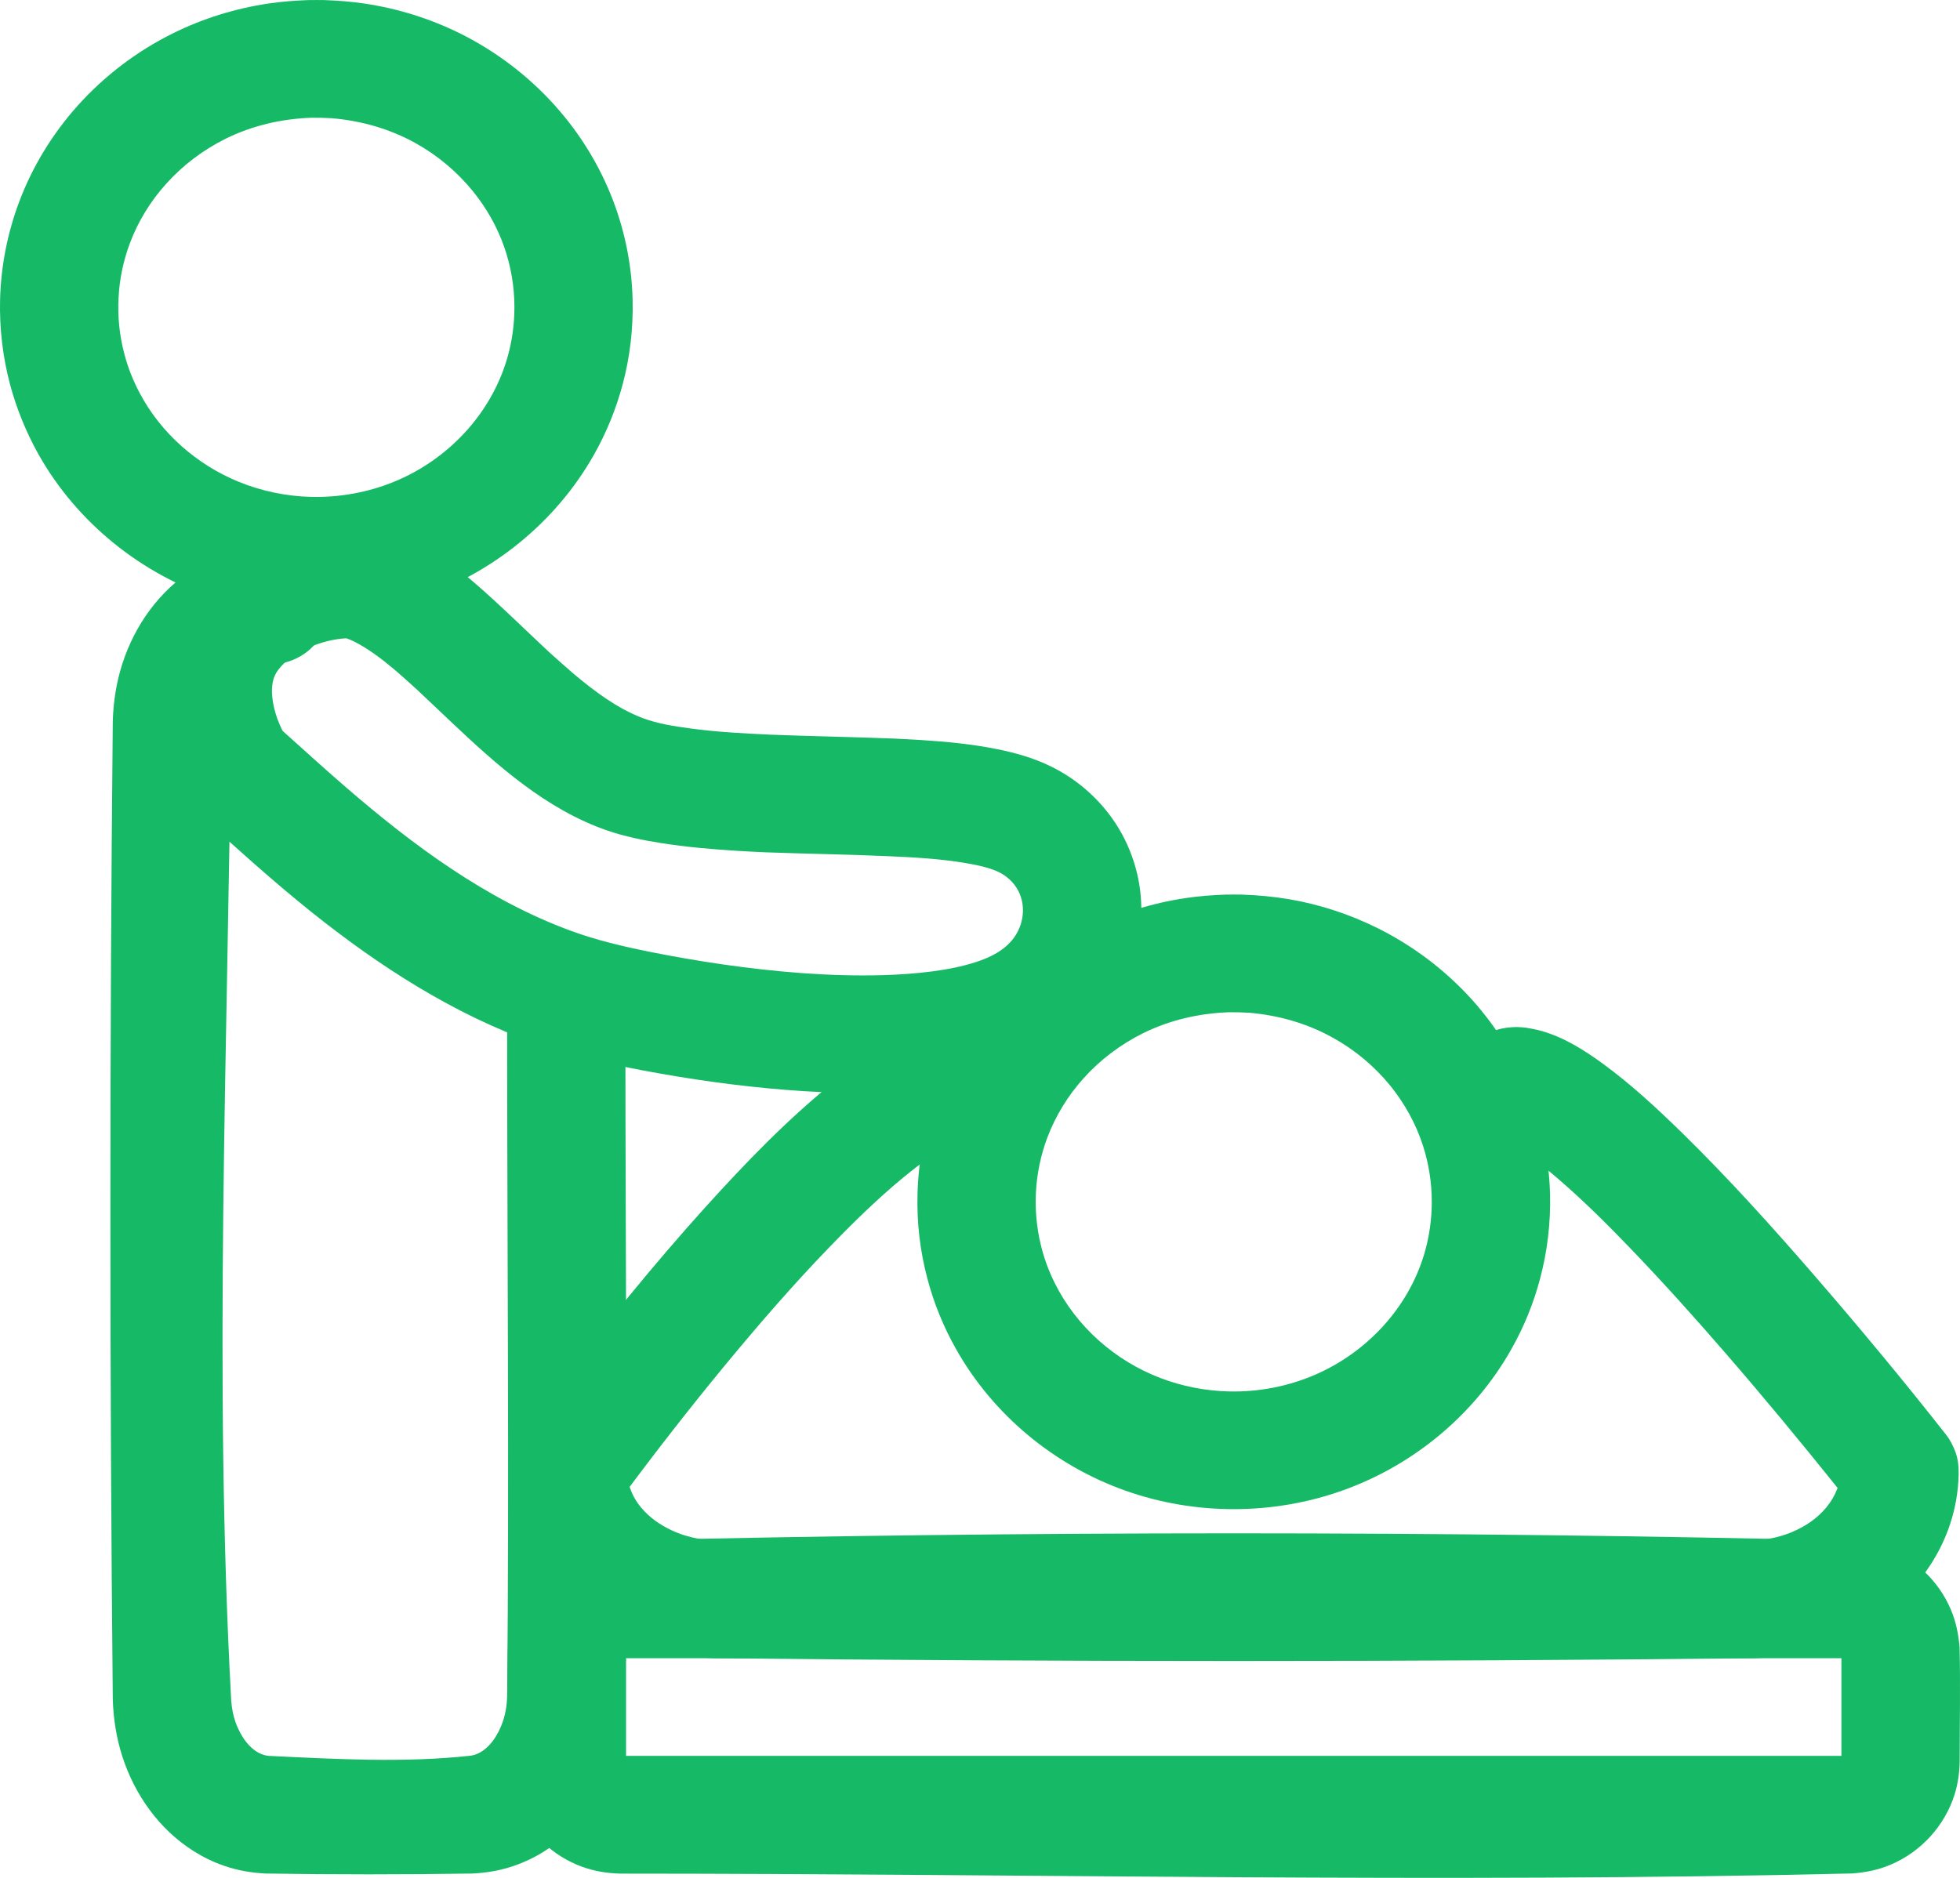
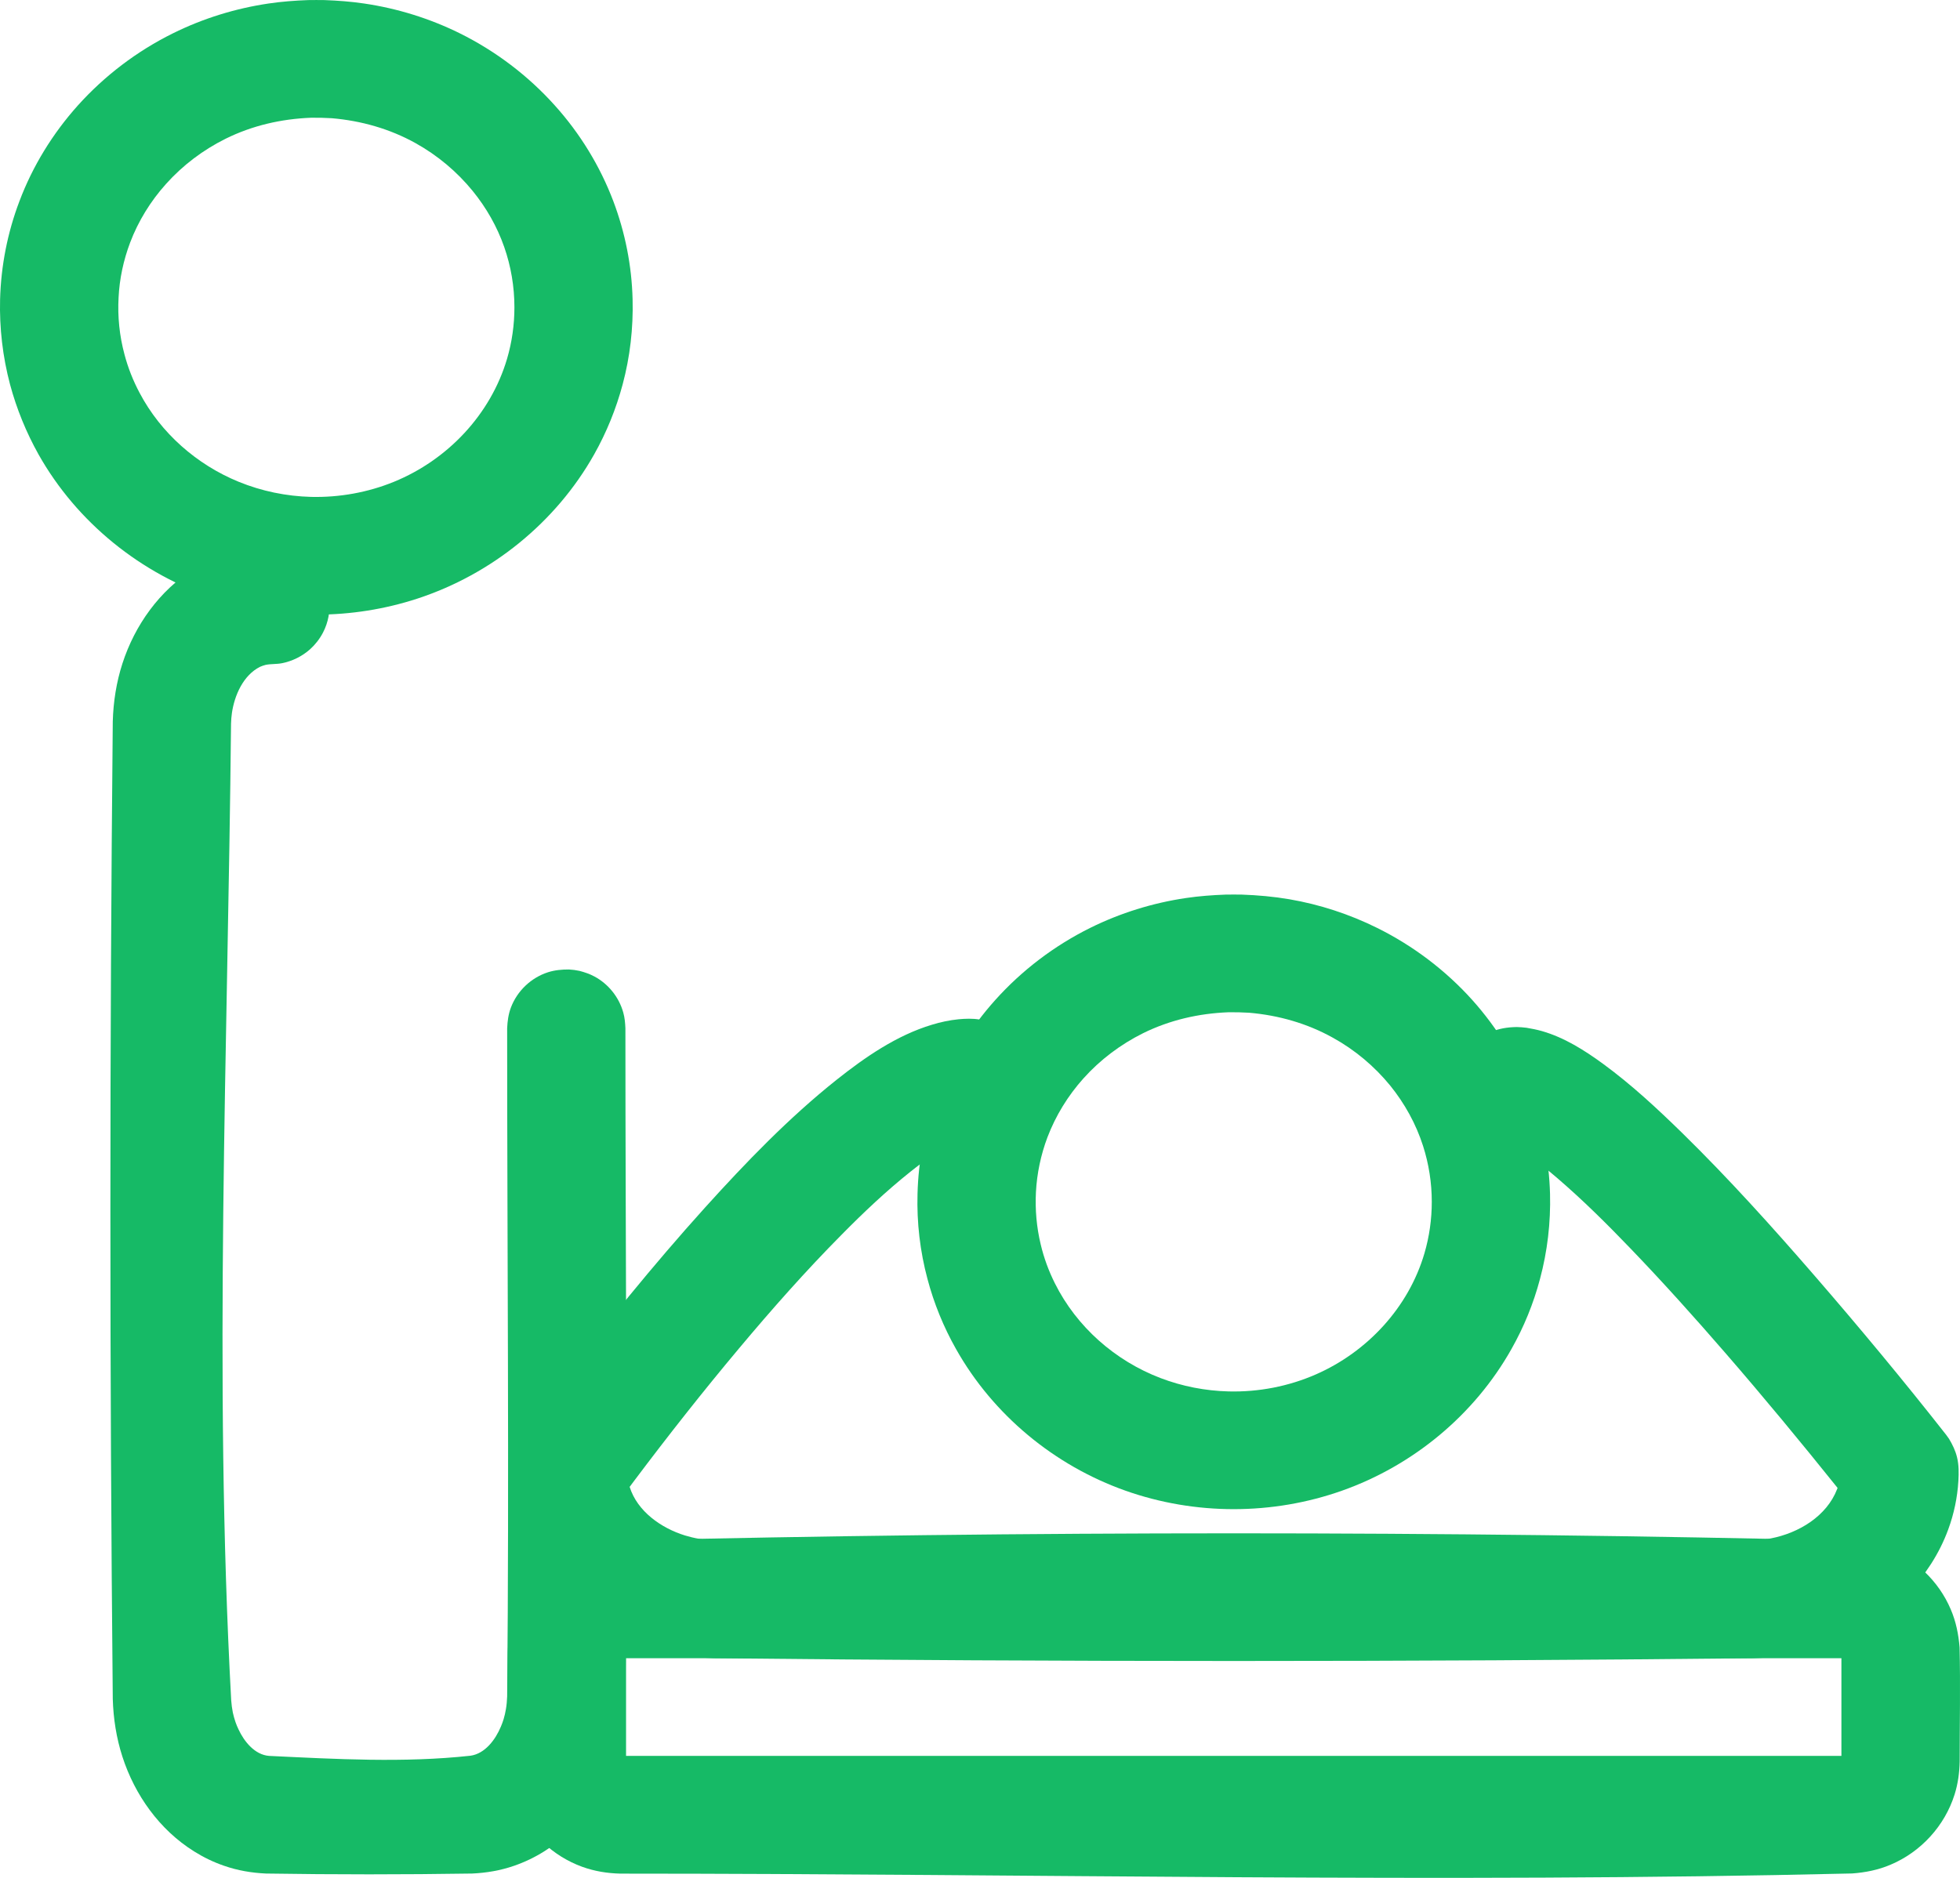
<svg xmlns="http://www.w3.org/2000/svg" width="24px" height="23px" viewBox="0 0 24 23" version="1.1" xml:space="preserve" style="fill-rule:evenodd;clip-rule:evenodd;stroke-linejoin:round;stroke-miterlimit:1.414;">
  <path d="M15.206,10.957c0.195,0.007 0.389,0.024 0.582,0.057c0.373,0.064 0.736,0.183 1.075,0.351c0.44,0.218 0.838,0.519 1.166,0.884c0.307,0.343 0.551,0.741 0.714,1.17c0.146,0.385 0.226,0.793 0.237,1.204c0.009,0.351 -0.032,0.703 -0.123,1.042c-0.079,0.299 -0.197,0.588 -0.349,0.857c-0.453,0.806 -1.203,1.427 -2.076,1.736c-0.424,0.15 -0.874,0.226 -1.325,0.226c-0.451,0 -0.901,-0.076 -1.325,-0.226c-0.873,-0.309 -1.623,-0.93 -2.076,-1.736c-0.152,-0.269 -0.27,-0.558 -0.349,-0.857c-0.091,-0.339 -0.132,-0.691 -0.122,-1.042c0.01,-0.411 0.09,-0.819 0.236,-1.204c0.164,-0.429 0.407,-0.827 0.715,-1.17c0.327,-0.365 0.725,-0.667 1.165,-0.885c0.368,-0.182 0.764,-0.305 1.17,-0.365c0.162,-0.024 0.324,-0.036 0.487,-0.042c0.099,-0.001 0.099,-0.001 0.198,0Zm-0.162,1.441c-0.365,0.014 -0.72,0.095 -1.048,0.257c-0.275,0.137 -0.525,0.325 -0.73,0.554c-0.189,0.211 -0.339,0.455 -0.44,0.72c-0.081,0.215 -0.129,0.443 -0.141,0.672c-0.011,0.215 0.008,0.431 0.058,0.639c0.039,0.166 0.098,0.326 0.174,0.478c0.266,0.533 0.738,0.949 1.295,1.161c0.265,0.101 0.548,0.156 0.832,0.163c0.366,0.009 0.732,-0.061 1.068,-0.208c0.631,-0.276 1.136,-0.821 1.33,-1.483c0.06,-0.205 0.09,-0.418 0.09,-0.631c0,-0.232 -0.036,-0.464 -0.107,-0.685c-0.086,-0.269 -0.225,-0.52 -0.403,-0.74c-0.194,-0.237 -0.433,-0.437 -0.701,-0.585c-0.316,-0.176 -0.665,-0.275 -1.025,-0.306c-0.084,-0.005 -0.168,-0.007 -0.252,-0.006Z" style="fill:#16ba66;fill-rule:nonzero;" />
  <path d="M3.973,0.001c0.163,0.006 0.325,0.018 0.486,0.042c0.407,0.06 0.803,0.183 1.171,0.365c0.44,0.218 0.838,0.52 1.165,0.885c0.308,0.342 0.552,0.741 0.715,1.171c0.145,0.384 0.226,0.792 0.236,1.203c0.009,0.351 -0.031,0.703 -0.122,1.042c-0.08,0.299 -0.197,0.587 -0.349,0.857c-0.469,0.833 -1.255,1.468 -2.165,1.766c-0.398,0.13 -0.817,0.196 -1.236,0.196c-0.419,0 -0.838,-0.066 -1.236,-0.196c-0.91,-0.298 -1.697,-0.933 -2.166,-1.766c-0.151,-0.27 -0.269,-0.559 -0.349,-0.857c-0.09,-0.34 -0.131,-0.691 -0.122,-1.042c0.011,-0.411 0.091,-0.819 0.237,-1.203c0.162,-0.43 0.407,-0.828 0.714,-1.171c0.328,-0.365 0.725,-0.667 1.166,-0.885c0.367,-0.182 0.764,-0.305 1.17,-0.365c0.162,-0.024 0.323,-0.036 0.486,-0.042c0.1,-0.001 0.099,-0.001 0.199,0Zm-0.163,1.441c-0.364,0.014 -0.72,0.095 -1.047,0.257c-0.276,0.137 -0.525,0.325 -0.73,0.554c-0.189,0.21 -0.34,0.455 -0.44,0.719c-0.081,0.215 -0.13,0.443 -0.141,0.672c-0.013,0.234 0.011,0.469 0.072,0.696c0.043,0.164 0.106,0.323 0.186,0.473c0.259,0.491 0.699,0.878 1.213,1.088c0.281,0.115 0.583,0.177 0.887,0.185c0.346,0.008 0.693,-0.054 1.014,-0.185c0.658,-0.269 1.184,-0.825 1.385,-1.507c0.06,-0.204 0.09,-0.417 0.09,-0.63c0,-0.251 -0.042,-0.502 -0.125,-0.739c-0.087,-0.249 -0.219,-0.481 -0.386,-0.686c-0.193,-0.237 -0.432,-0.437 -0.7,-0.586c-0.317,-0.176 -0.665,-0.274 -1.025,-0.305c-0.085,-0.005 -0.168,-0.007 -0.253,-0.006Z" style="fill:#16ba66;fill-rule:nonzero;" />
  <path d="M18.692,12.588c0.065,0.011 0.127,0.023 0.19,0.041c0.272,0.078 0.519,0.234 0.745,0.399c0.349,0.255 0.667,0.551 0.975,0.852c0.567,0.556 1.1,1.148 1.62,1.748c0.551,0.636 1.089,1.284 1.608,1.945l0.036,0.05c0.042,0.071 0.077,0.142 0.097,0.223c0.024,0.097 0.023,0.195 0.017,0.294c-0.012,0.202 -0.054,0.402 -0.124,0.592c-0.054,0.148 -0.125,0.289 -0.21,0.422c-0.318,0.496 -0.825,0.853 -1.386,1.028c-0.257,0.08 -0.522,0.119 -0.79,0.128c-4.242,0.045 -8.484,0.045 -12.726,0c-0.348,-0.012 -0.692,-0.077 -1.015,-0.209c-0.617,-0.253 -1.14,-0.739 -1.371,-1.369c-0.07,-0.19 -0.112,-0.389 -0.124,-0.59c-0.006,-0.105 -0.006,-0.209 0.021,-0.311c0.03,-0.111 0.087,-0.202 0.154,-0.293c0.136,-0.184 0.273,-0.366 0.411,-0.548c0.579,-0.754 1.177,-1.495 1.815,-2.202c0.5,-0.553 1.023,-1.096 1.608,-1.562c0.35,-0.278 0.737,-0.546 1.171,-0.676c0.105,-0.032 0.213,-0.055 0.323,-0.066c0.085,-0.008 0.172,-0.011 0.257,0.003c0.316,0.051 0.566,0.312 0.603,0.628c0.011,0.088 0.004,0.178 -0.018,0.264c-0.022,0.086 -0.061,0.168 -0.113,0.24c-0.105,0.145 -0.263,0.248 -0.438,0.285c-0.056,0.011 -0.113,0.007 -0.168,0.019c-0.029,0.007 -0.057,0.017 -0.085,0.028c-0.229,0.095 -0.435,0.248 -0.628,0.401c-0.298,0.238 -0.576,0.501 -0.843,0.772c-0.441,0.445 -0.856,0.915 -1.258,1.395c-0.441,0.526 -0.865,1.065 -1.277,1.613l-0.059,0.079c0.094,0.301 0.387,0.505 0.677,0.595c0.056,0.017 0.114,0.031 0.172,0.041c0.071,0.013 0.144,0.019 0.216,0.021c4.232,0.045 8.466,0.135 12.696,-0.001c0.072,-0.004 0.143,-0.011 0.214,-0.025c0.34,-0.066 0.683,-0.271 0.811,-0.605l0.005,-0.013c-0.449,-0.56 -0.906,-1.113 -1.376,-1.655c-0.377,-0.435 -0.761,-0.863 -1.16,-1.278c-0.288,-0.3 -0.585,-0.595 -0.901,-0.866c-0.115,-0.098 -0.233,-0.194 -0.357,-0.28c-0.069,-0.047 -0.139,-0.094 -0.216,-0.127c-0.01,-0.004 -0.022,-0.002 -0.034,-0.003c-0.058,-0.01 -0.074,-0.011 -0.13,-0.029c-0.128,-0.041 -0.243,-0.117 -0.33,-0.219c-0.058,-0.067 -0.103,-0.145 -0.133,-0.229c-0.097,-0.278 -0.011,-0.596 0.214,-0.787c0.051,-0.043 0.108,-0.079 0.169,-0.107c0.104,-0.047 0.211,-0.063 0.325,-0.065c0.061,0.002 0.06,0.003 0.12,0.009Zm-0.169,1.432l0.001,0c-0.001,0 -0.002,0 -0.001,0Z" style="fill:#16ba66;fill-rule:nonzero;" />
  <path d="M22.679,18.87c0.14,0.011 0.275,0.034 0.407,0.082c0.358,0.131 0.653,0.41 0.801,0.76c0.064,0.149 0.095,0.305 0.108,0.466c0.011,0.466 0.001,0.932 0.001,1.398c-0.003,0.137 -0.021,0.271 -0.062,0.402c-0.121,0.385 -0.412,0.704 -0.785,0.861c-0.15,0.064 -0.307,0.095 -0.47,0.107c-5.026,0.12 -10.055,0.002 -15.083,0.002c-0.16,-0.004 -0.317,-0.029 -0.468,-0.084c-0.358,-0.13 -0.652,-0.409 -0.801,-0.759c-0.064,-0.15 -0.095,-0.305 -0.107,-0.466c-0.012,-0.466 -0.002,-0.933 -0.002,-1.399c0.003,-0.137 0.021,-0.27 0.062,-0.402c0.121,-0.384 0.412,-0.704 0.785,-0.861c0.151,-0.063 0.307,-0.095 0.47,-0.107c5.046,-0.12 10.098,-0.12 15.144,0Zm-15.013,1.44l0,1.196l14.882,0l0,-1.196c-4.961,0 -9.921,0 -14.882,0Z" style="fill:#16ba66;fill-rule:nonzero;" />
  <path d="M7.095,11.891c0.064,0.017 0.124,0.037 0.182,0.068c0.173,0.092 0.303,0.255 0.355,0.443c0.018,0.063 0.023,0.126 0.026,0.192c0,2.738 0.027,5.477 0,8.216c-0.008,0.223 -0.039,0.444 -0.103,0.658c-0.147,0.489 -0.456,0.936 -0.894,1.209c-0.115,0.072 -0.238,0.131 -0.366,0.175c-0.167,0.058 -0.339,0.087 -0.514,0.095c-0.841,0.013 -1.682,0.013 -2.523,0c-0.176,-0.008 -0.348,-0.037 -0.514,-0.095c-0.129,-0.044 -0.252,-0.104 -0.367,-0.176c-0.423,-0.264 -0.726,-0.69 -0.878,-1.16c-0.074,-0.229 -0.111,-0.467 -0.118,-0.708c-0.039,-3.991 -0.039,-7.982 0,-11.973c0.007,-0.241 0.044,-0.479 0.118,-0.708c0.152,-0.47 0.455,-0.896 0.878,-1.16c0.115,-0.072 0.238,-0.132 0.367,-0.176c0.132,-0.046 0.269,-0.076 0.408,-0.089c0.071,-0.006 0.143,-0.01 0.214,-0.005c0.108,0.008 0.214,0.041 0.308,0.095c0.075,0.043 0.142,0.1 0.197,0.166c0.183,0.221 0.216,0.537 0.084,0.79c-0.04,0.077 -0.094,0.146 -0.158,0.204c-0.097,0.086 -0.217,0.146 -0.345,0.171c-0.066,0.013 -0.133,0.007 -0.198,0.02c-0.024,0.006 -0.047,0.014 -0.07,0.024c-0.205,0.103 -0.312,0.348 -0.344,0.564c-0.006,0.044 -0.01,0.088 -0.011,0.132c-0.039,3.987 -0.215,7.98 0.002,11.962c0.004,0.05 0.01,0.101 0.02,0.15c0.009,0.04 0.02,0.08 0.033,0.118c0.011,0.031 0.023,0.06 0.037,0.089c0.068,0.147 0.198,0.31 0.373,0.324c0.821,0.039 1.65,0.087 2.466,-0.002c0.181,-0.025 0.308,-0.2 0.373,-0.356c0.013,-0.03 0.024,-0.061 0.034,-0.093c0.012,-0.04 0.021,-0.081 0.028,-0.122c0.009,-0.051 0.013,-0.103 0.015,-0.155c0.026,-2.728 0,-5.456 0,-8.184c0.004,-0.088 0.015,-0.171 0.046,-0.254c0.077,-0.203 0.246,-0.365 0.454,-0.432c0.085,-0.027 0.168,-0.034 0.256,-0.034c0.065,0.005 0.065,0.005 0.129,0.017Z" style="fill:#16ba66;fill-rule:nonzero;" />
-   <path d="M4.3,6.376c0.072,0.004 0.142,0.008 0.212,0.022c0.183,0.035 0.361,0.112 0.525,0.197c0.354,0.184 0.664,0.441 0.958,0.707c0.107,0.097 0.213,0.197 0.319,0.297c0.137,0.13 0.273,0.26 0.411,0.389c0.1,0.09 0.201,0.18 0.303,0.268c0.254,0.212 0.527,0.419 0.839,0.538c0.187,0.071 0.39,0.101 0.587,0.128c0.325,0.044 0.652,0.061 0.979,0.076c0.506,0.02 1.012,0.028 1.517,0.048c0.132,0.007 0.199,0.01 0.331,0.018c0.313,0.02 0.628,0.05 0.936,0.113c0.222,0.045 0.443,0.108 0.647,0.208c0.169,0.082 0.326,0.188 0.465,0.314c0.165,0.148 0.305,0.324 0.411,0.519c0.092,0.169 0.158,0.352 0.197,0.541c0.126,0.621 -0.063,1.274 -0.488,1.743c-0.211,0.233 -0.472,0.414 -0.759,0.541c-0.391,0.174 -0.819,0.257 -1.243,0.302c-0.604,0.064 -1.216,0.051 -1.821,0.004c-0.591,-0.047 -1.179,-0.13 -1.761,-0.24c-0.438,-0.083 -0.872,-0.178 -1.293,-0.326c-1.017,-0.358 -1.934,-0.952 -2.77,-1.622c-0.474,-0.38 -0.923,-0.789 -1.374,-1.195l-0.048,-0.048c-0.17,-0.202 -0.287,-0.441 -0.369,-0.691c-0.085,-0.258 -0.133,-0.529 -0.129,-0.8c0.003,-0.17 0.027,-0.34 0.074,-0.504c0.031,-0.109 0.072,-0.215 0.124,-0.315c0.322,-0.63 0.986,-1.026 1.663,-1.173c0.118,-0.026 0.237,-0.042 0.357,-0.053c0.067,-0.004 0.133,-0.006 0.2,-0.006Zm-0.067,1.442c-0.13,0.008 -0.258,0.038 -0.379,0.083c-0.041,0.015 -0.081,0.032 -0.121,0.051c-0.101,0.049 -0.196,0.111 -0.274,0.192c-0.036,0.037 -0.07,0.079 -0.092,0.126c-0.018,0.039 -0.028,0.081 -0.033,0.123c-0.011,0.093 0.002,0.189 0.023,0.279c0.022,0.093 0.055,0.182 0.097,0.267l0.008,0.014c0.256,0.23 0.51,0.461 0.77,0.686c0.82,0.709 1.718,1.377 2.746,1.757c0.318,0.118 0.646,0.195 0.979,0.262c0.298,0.06 0.598,0.111 0.899,0.155c0.642,0.091 1.293,0.148 1.943,0.131c0.208,-0.006 0.416,-0.02 0.622,-0.047c0.179,-0.024 0.358,-0.058 0.53,-0.114c0.176,-0.057 0.349,-0.142 0.462,-0.294c0.142,-0.192 0.157,-0.464 0.006,-0.656c-0.038,-0.049 -0.086,-0.09 -0.139,-0.124c-0.068,-0.043 -0.145,-0.068 -0.222,-0.089c-0.077,-0.021 -0.155,-0.036 -0.233,-0.049c-0.31,-0.053 -0.626,-0.07 -0.94,-0.084c-0.504,-0.023 -1.009,-0.029 -1.513,-0.048c-0.174,-0.008 -0.173,-0.008 -0.347,-0.018c-0.311,-0.02 -0.622,-0.046 -0.93,-0.095c-0.223,-0.035 -0.446,-0.081 -0.66,-0.154c-0.746,-0.258 -1.35,-0.799 -1.912,-1.331c-0.135,-0.128 -0.271,-0.257 -0.407,-0.385c-0.093,-0.085 -0.186,-0.169 -0.281,-0.251c-0.156,-0.13 -0.317,-0.256 -0.5,-0.348c-0.025,-0.012 -0.031,-0.015 -0.057,-0.025c-0.014,-0.006 -0.03,-0.014 -0.045,-0.014Z" style="fill:#16ba66;fill-rule:nonzero;" />
</svg>